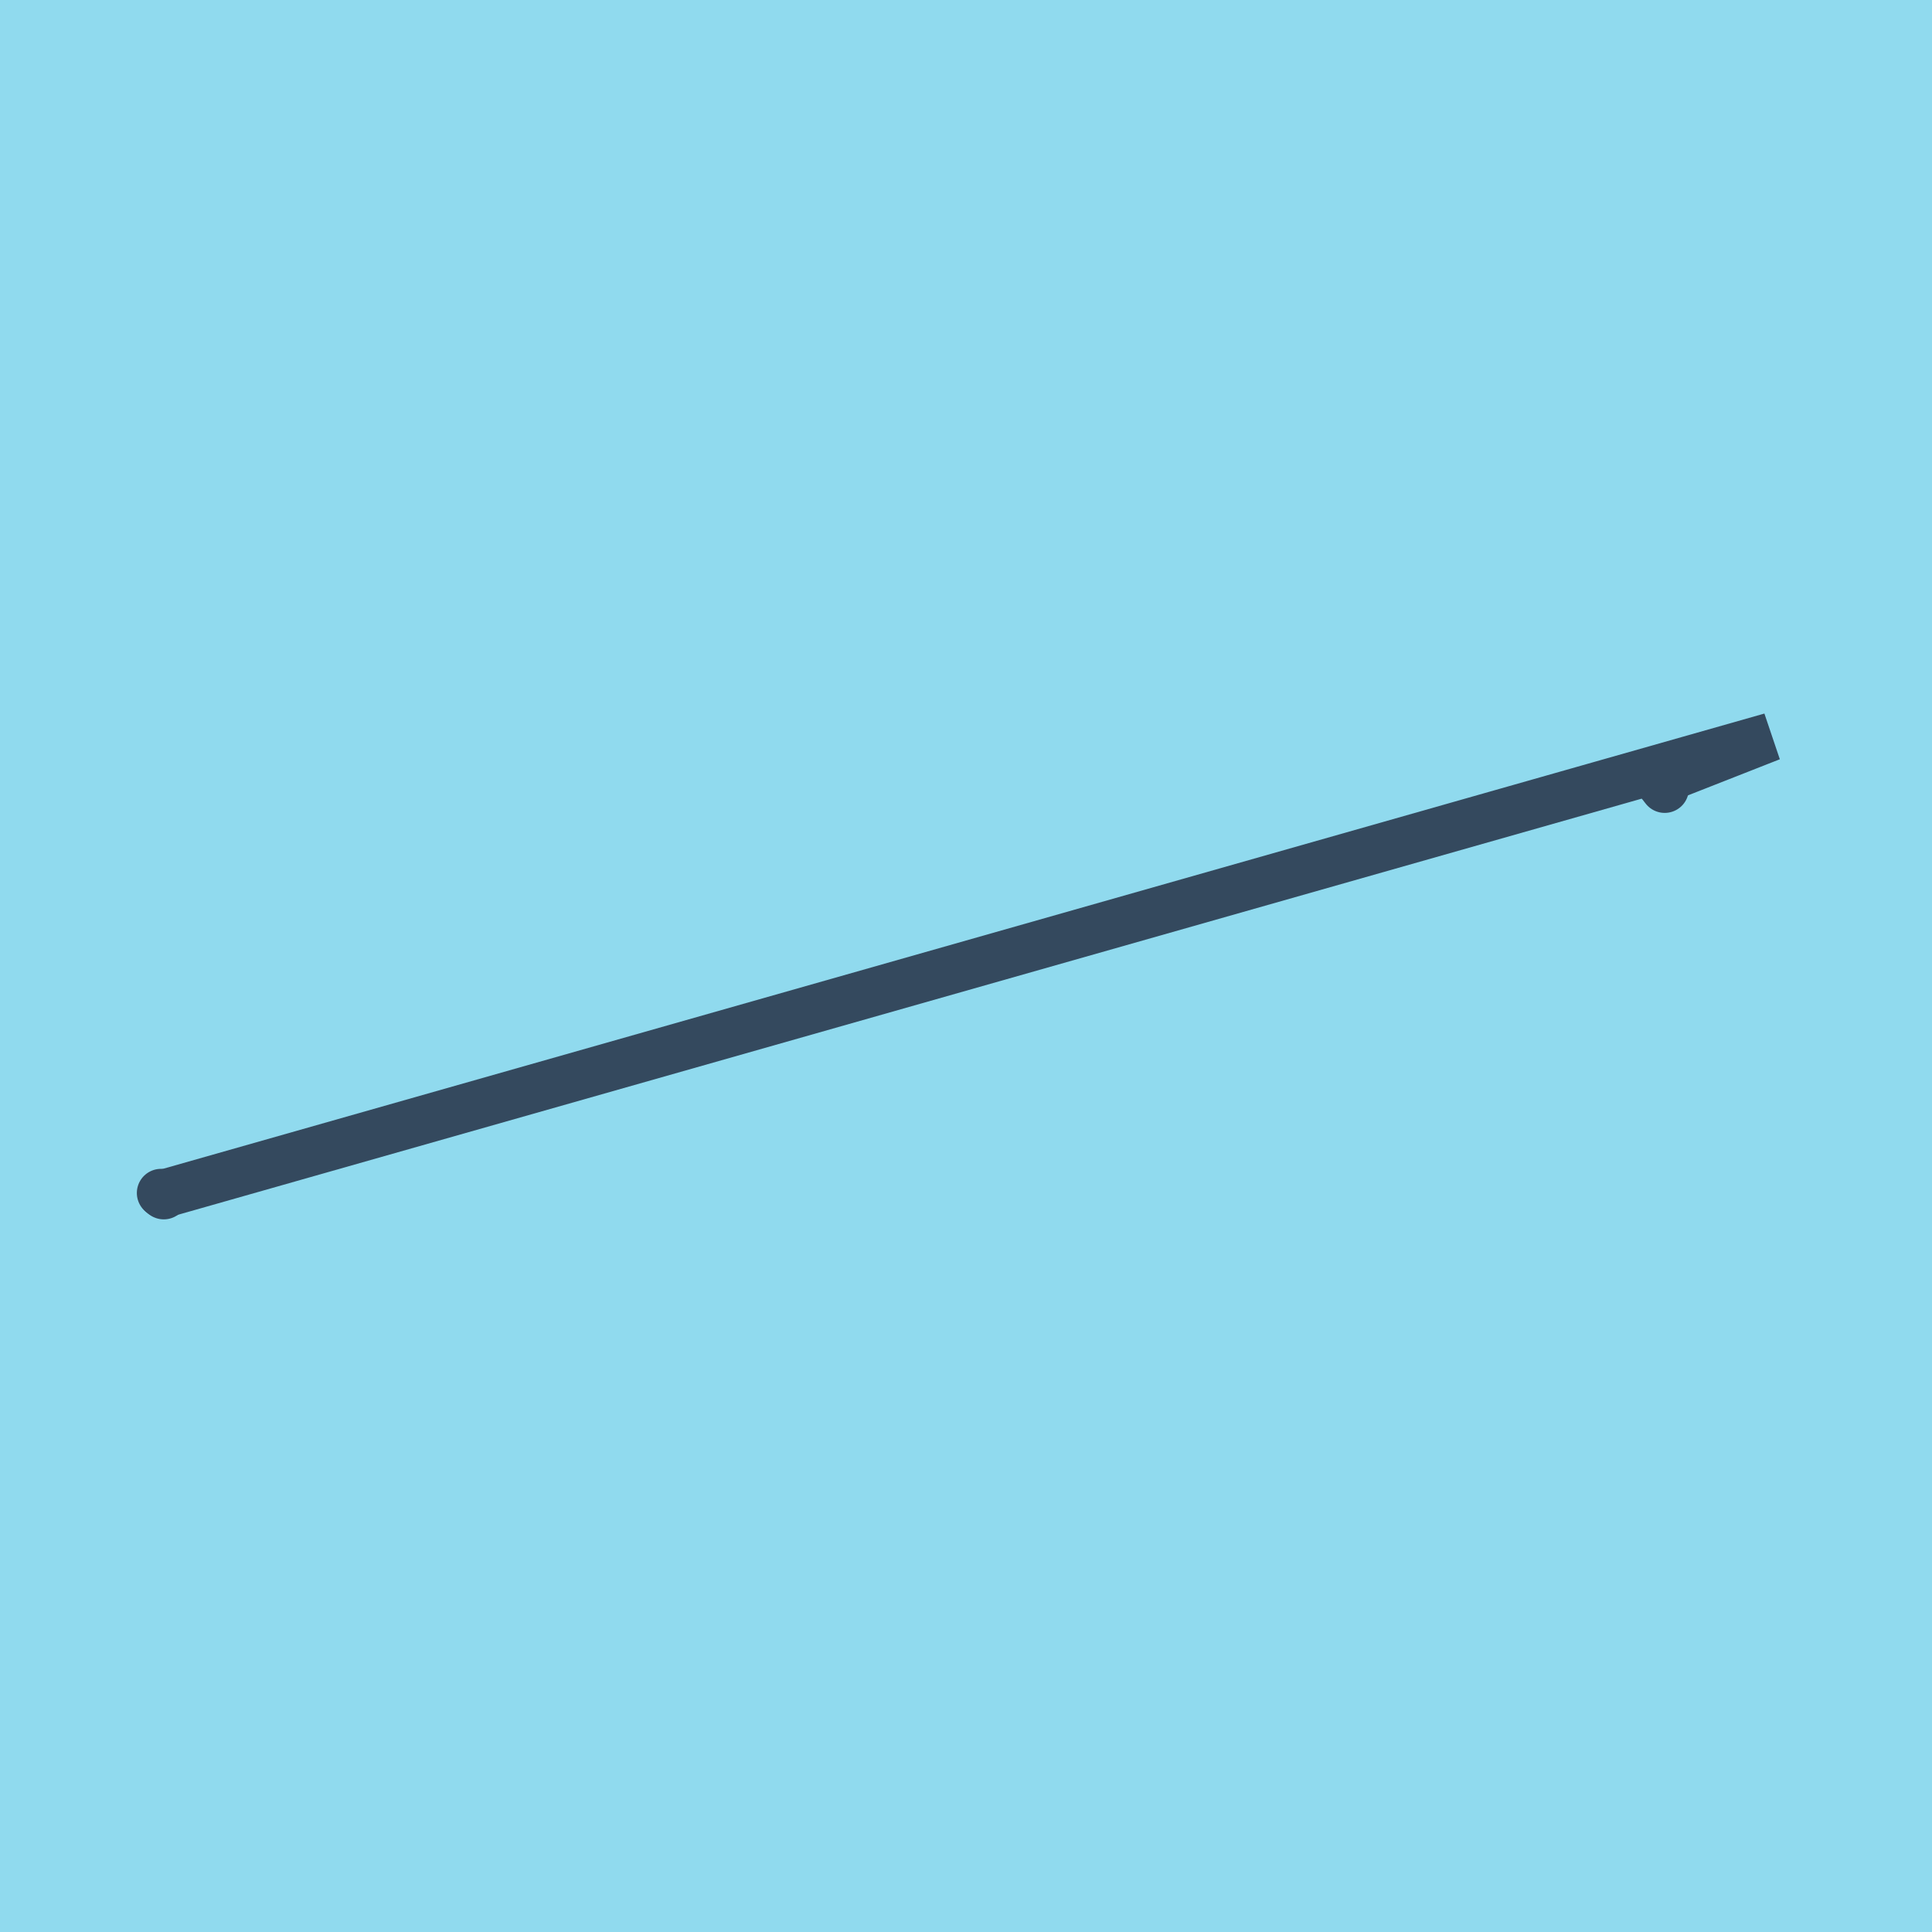
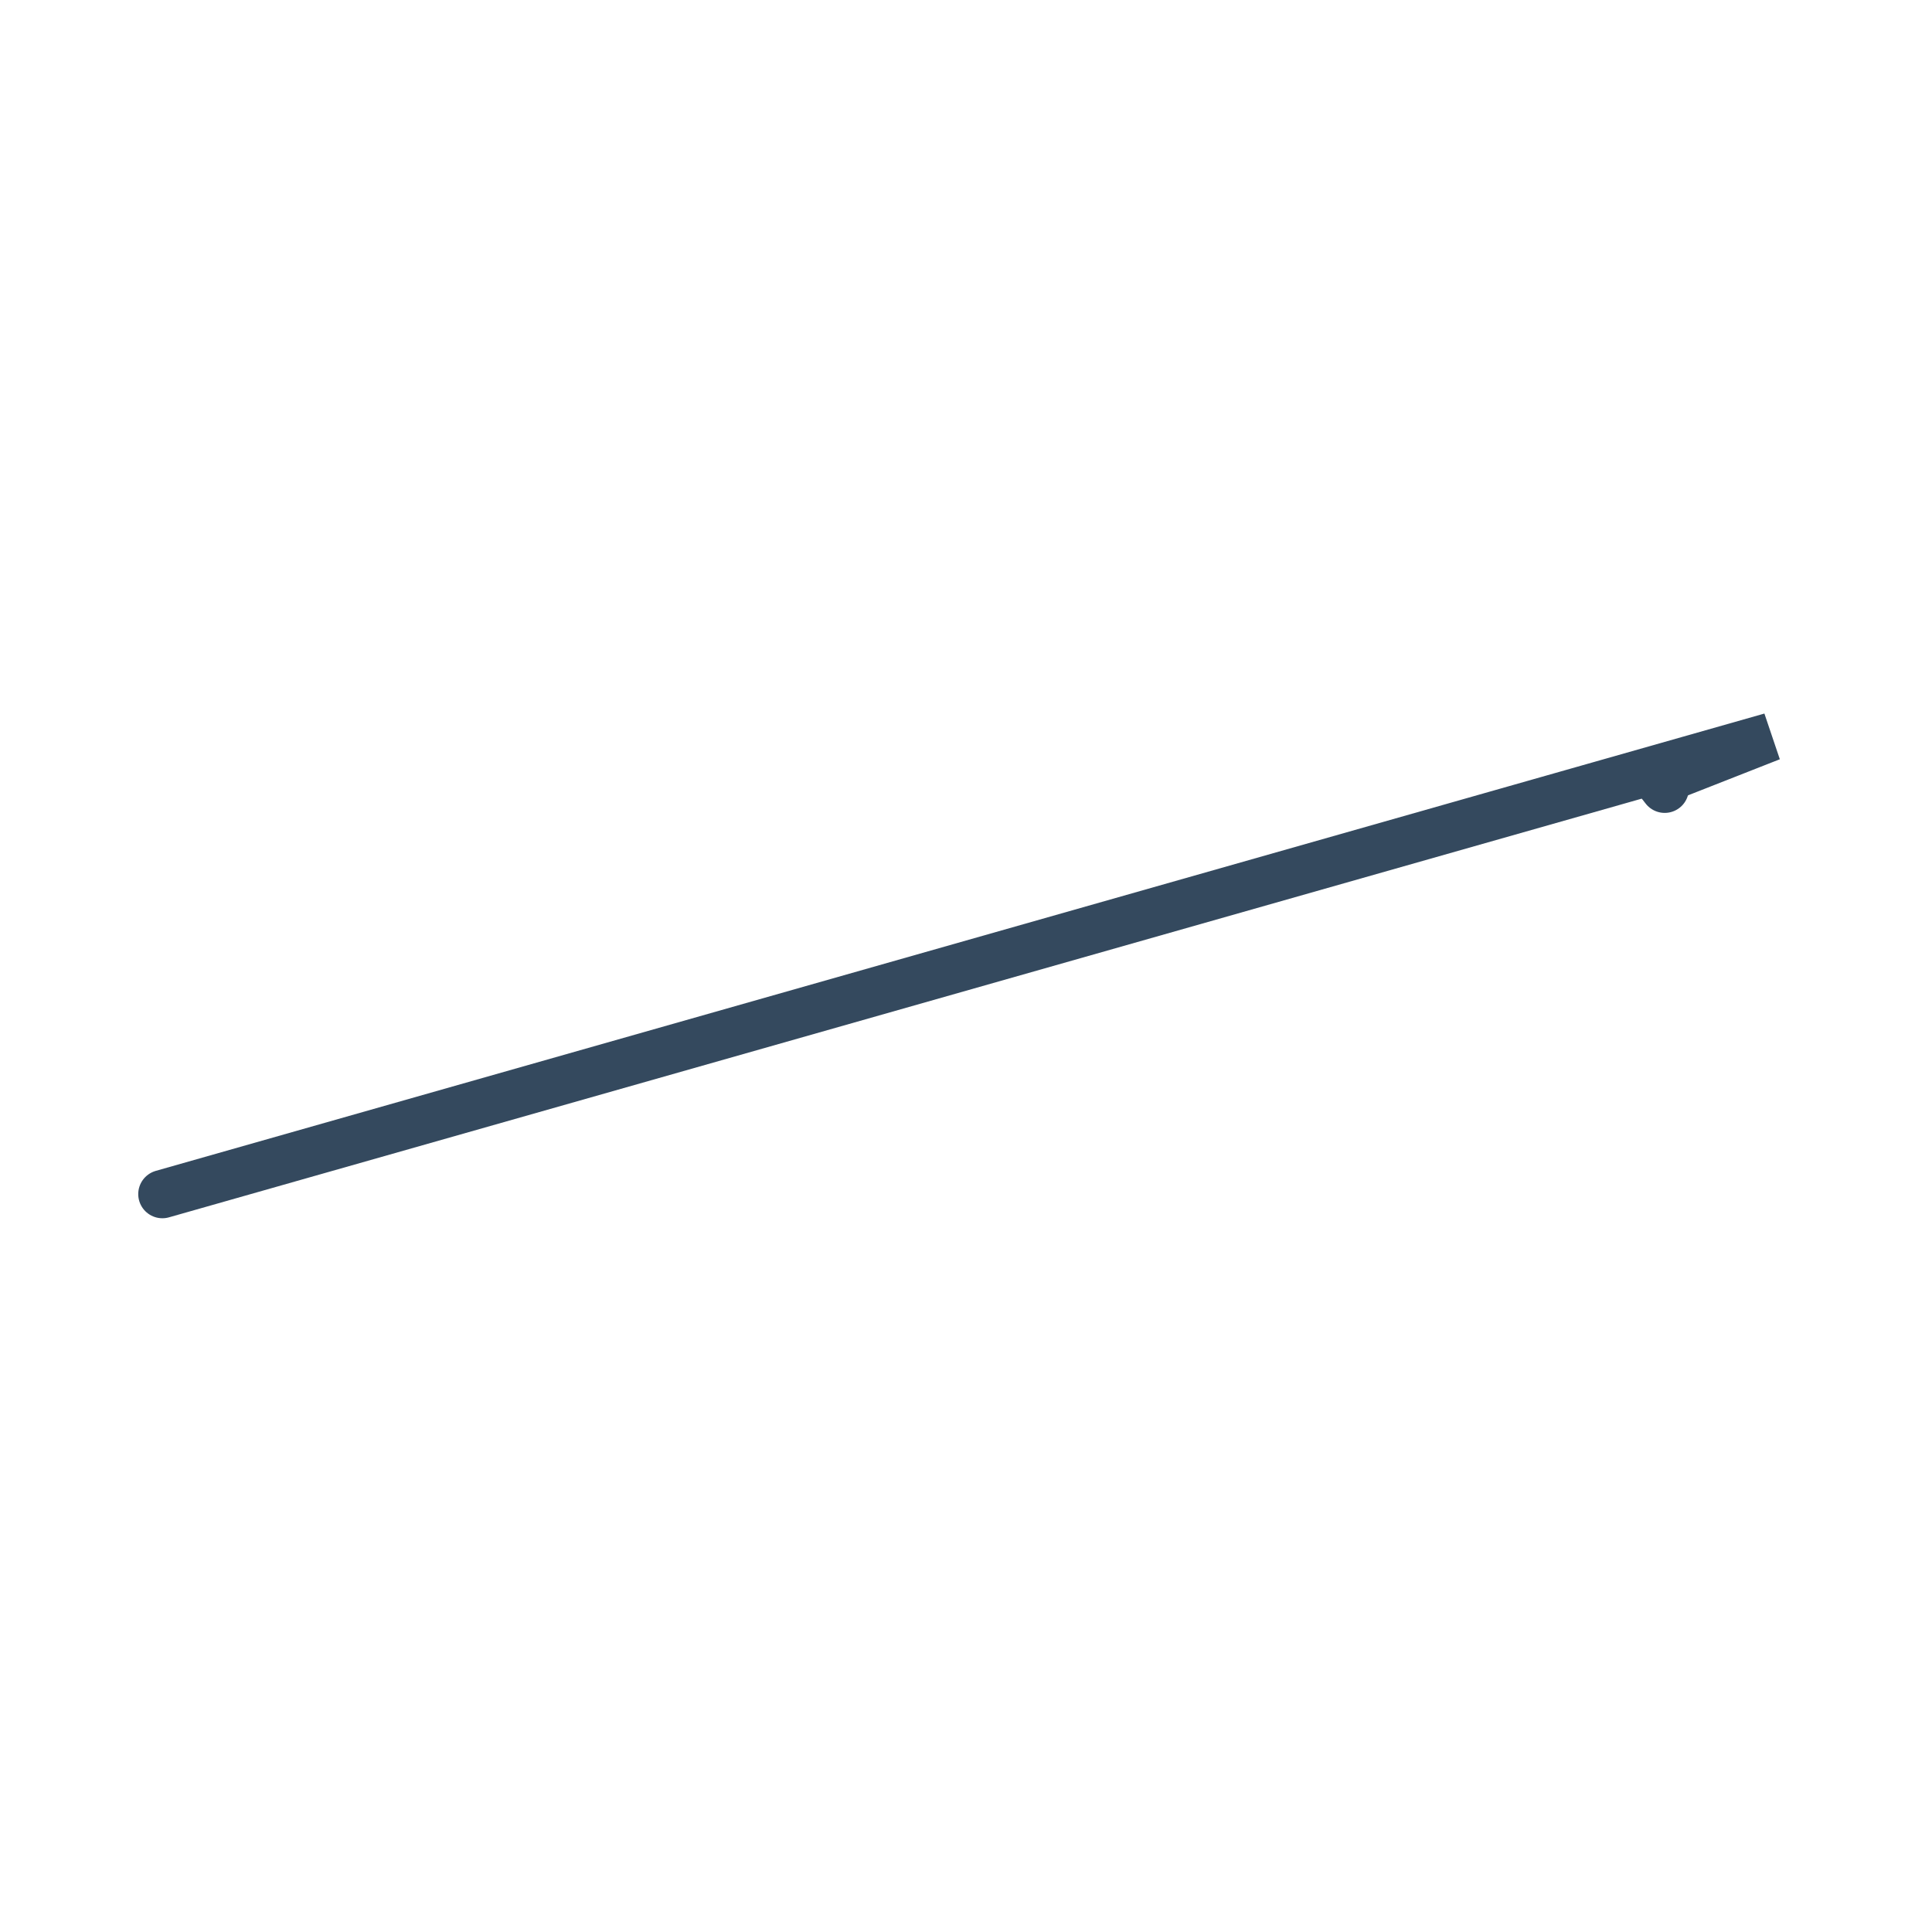
<svg xmlns="http://www.w3.org/2000/svg" viewBox="-10 -10 120 120" preserveAspectRatio="xMidYMid meet">
-   <path style="fill:#90daee" d="M-10-10h120v120H-10z" />
+   <path style="fill:#90daee" d="M-10-10v120H-10z" />
  <polyline stroke-linecap="round" points="92.642,38.021 93.398,38.991 " style="fill:none;stroke:#34495e;stroke-width: 3px" />
-   <polyline stroke-linecap="round" points="0.173,64.237 0,64.099 " style="fill:none;stroke:#34495e;stroke-width: 3px" />
  <polyline stroke-linecap="round" points="93.02,38.506 100,35.763 0.086,64.168 " style="fill:none;stroke:#34495e;stroke-width: 3px" />
</svg>